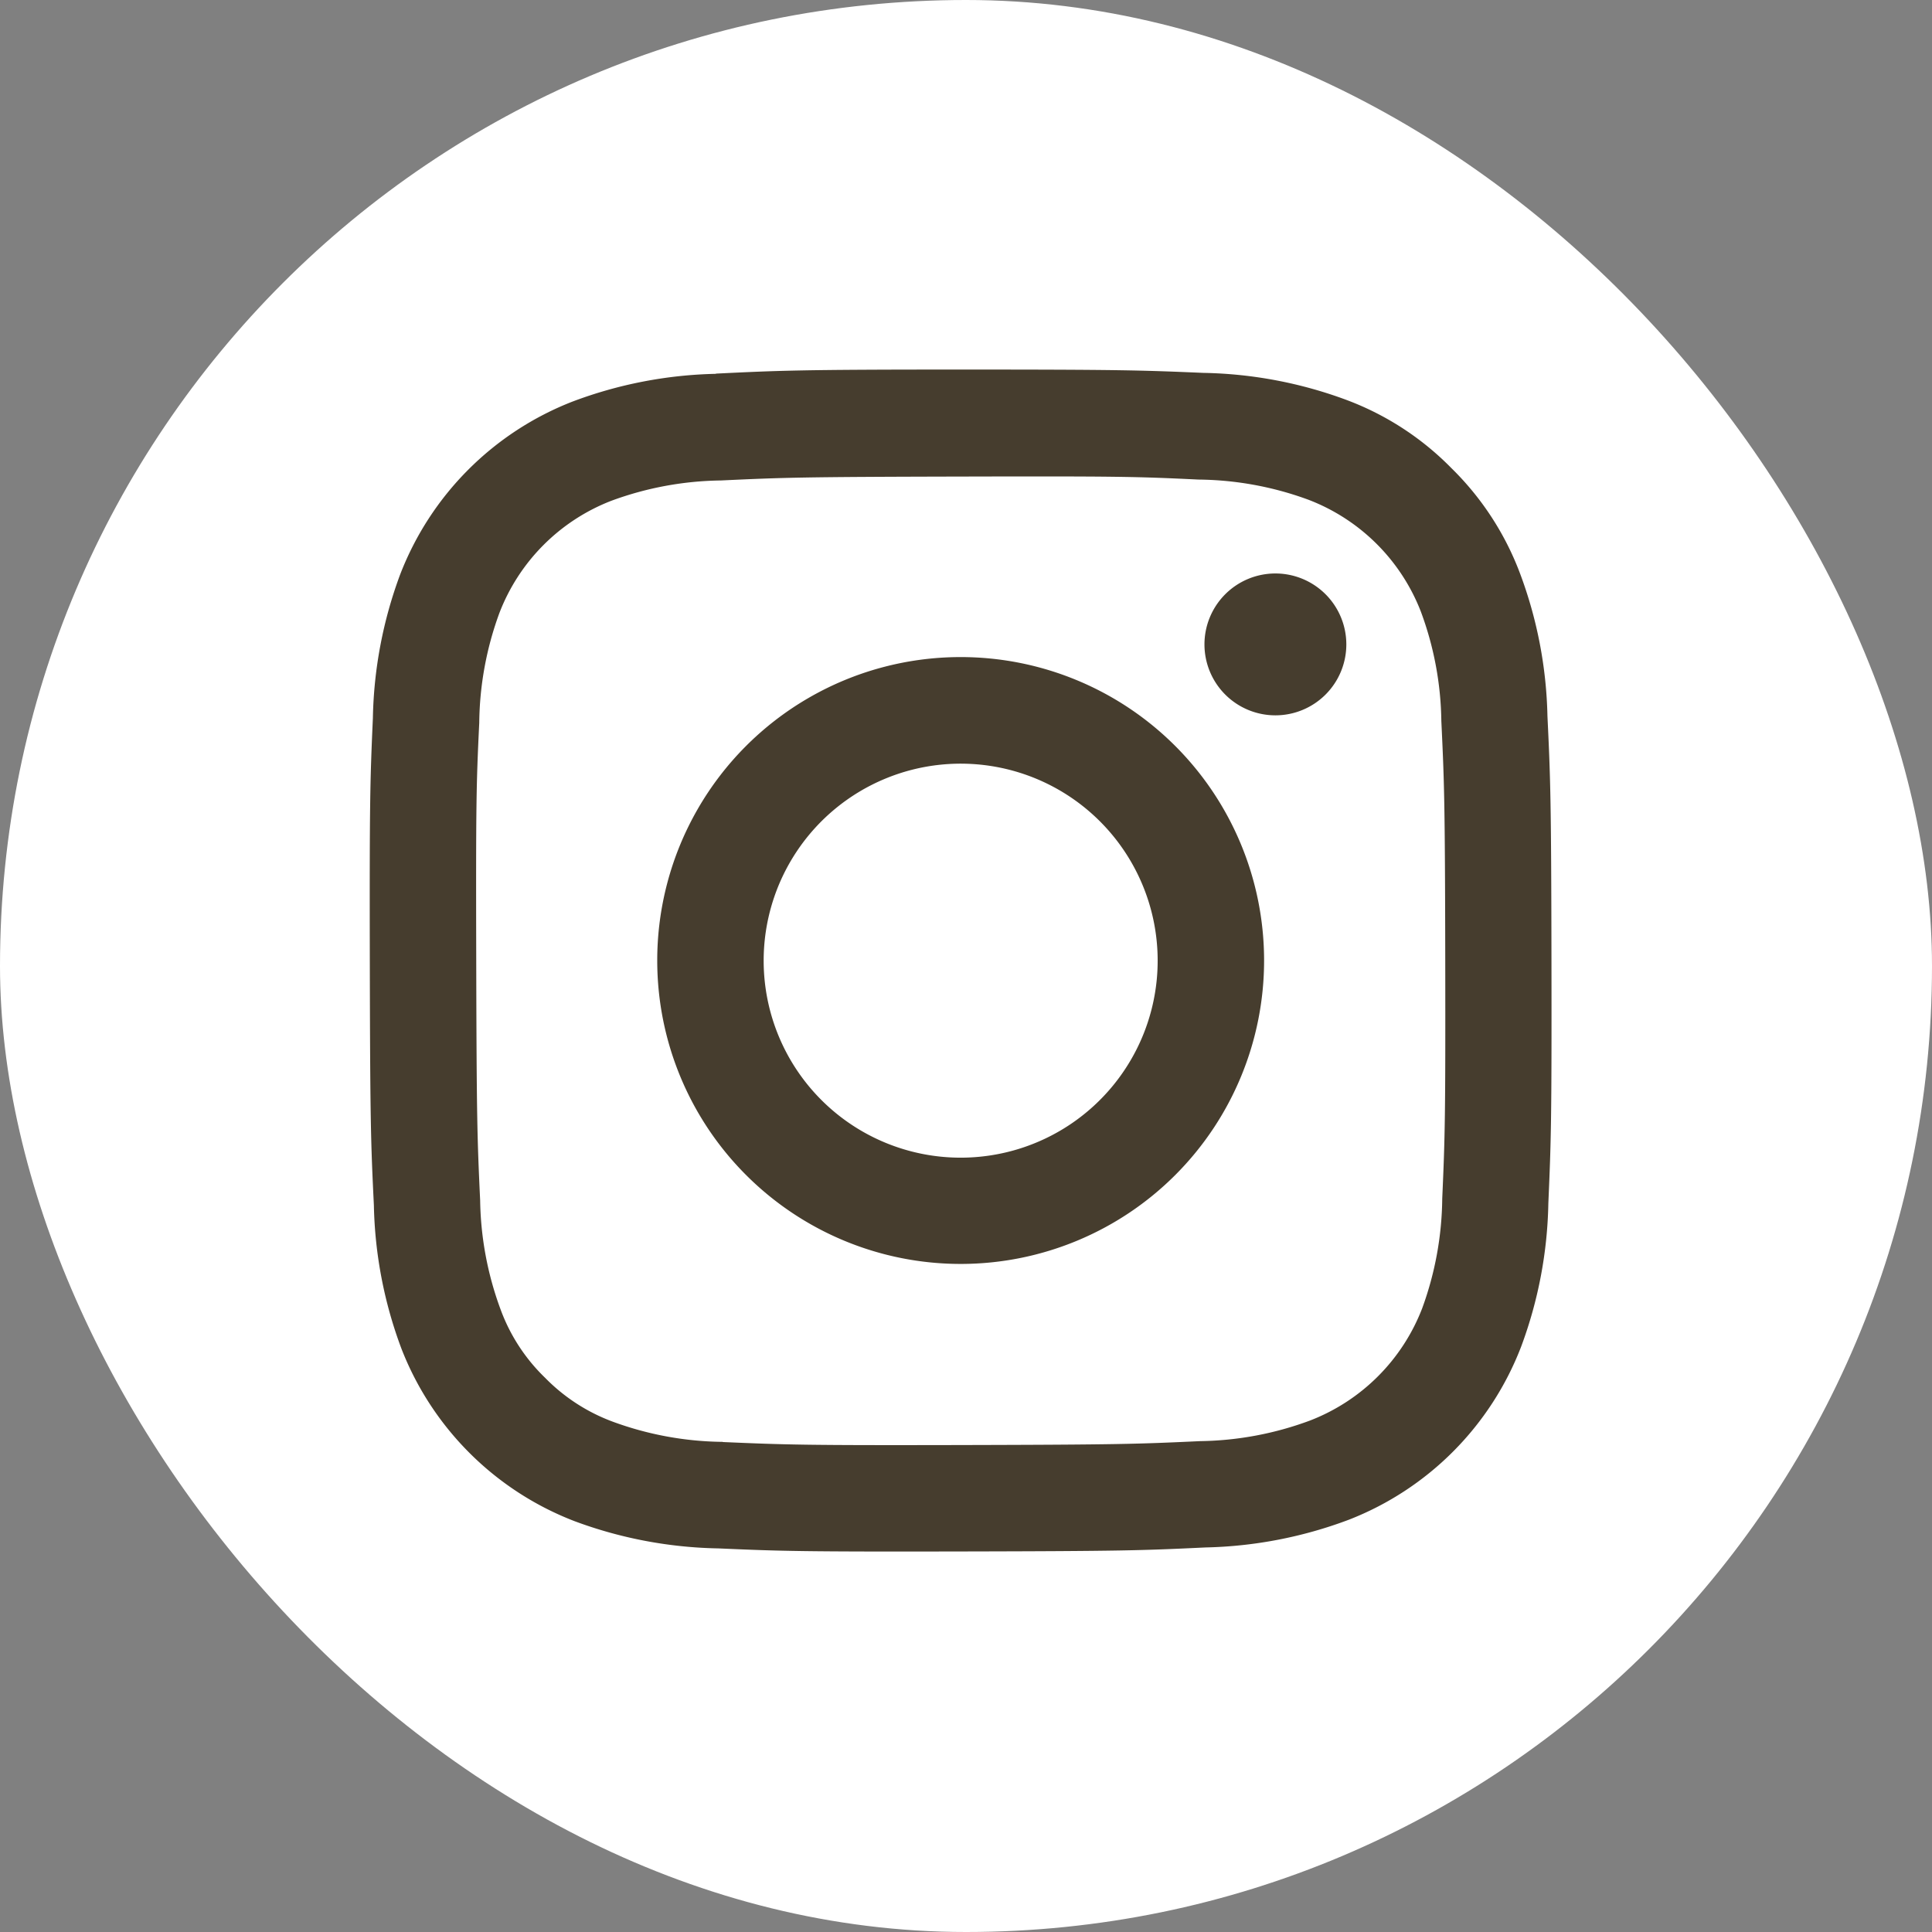
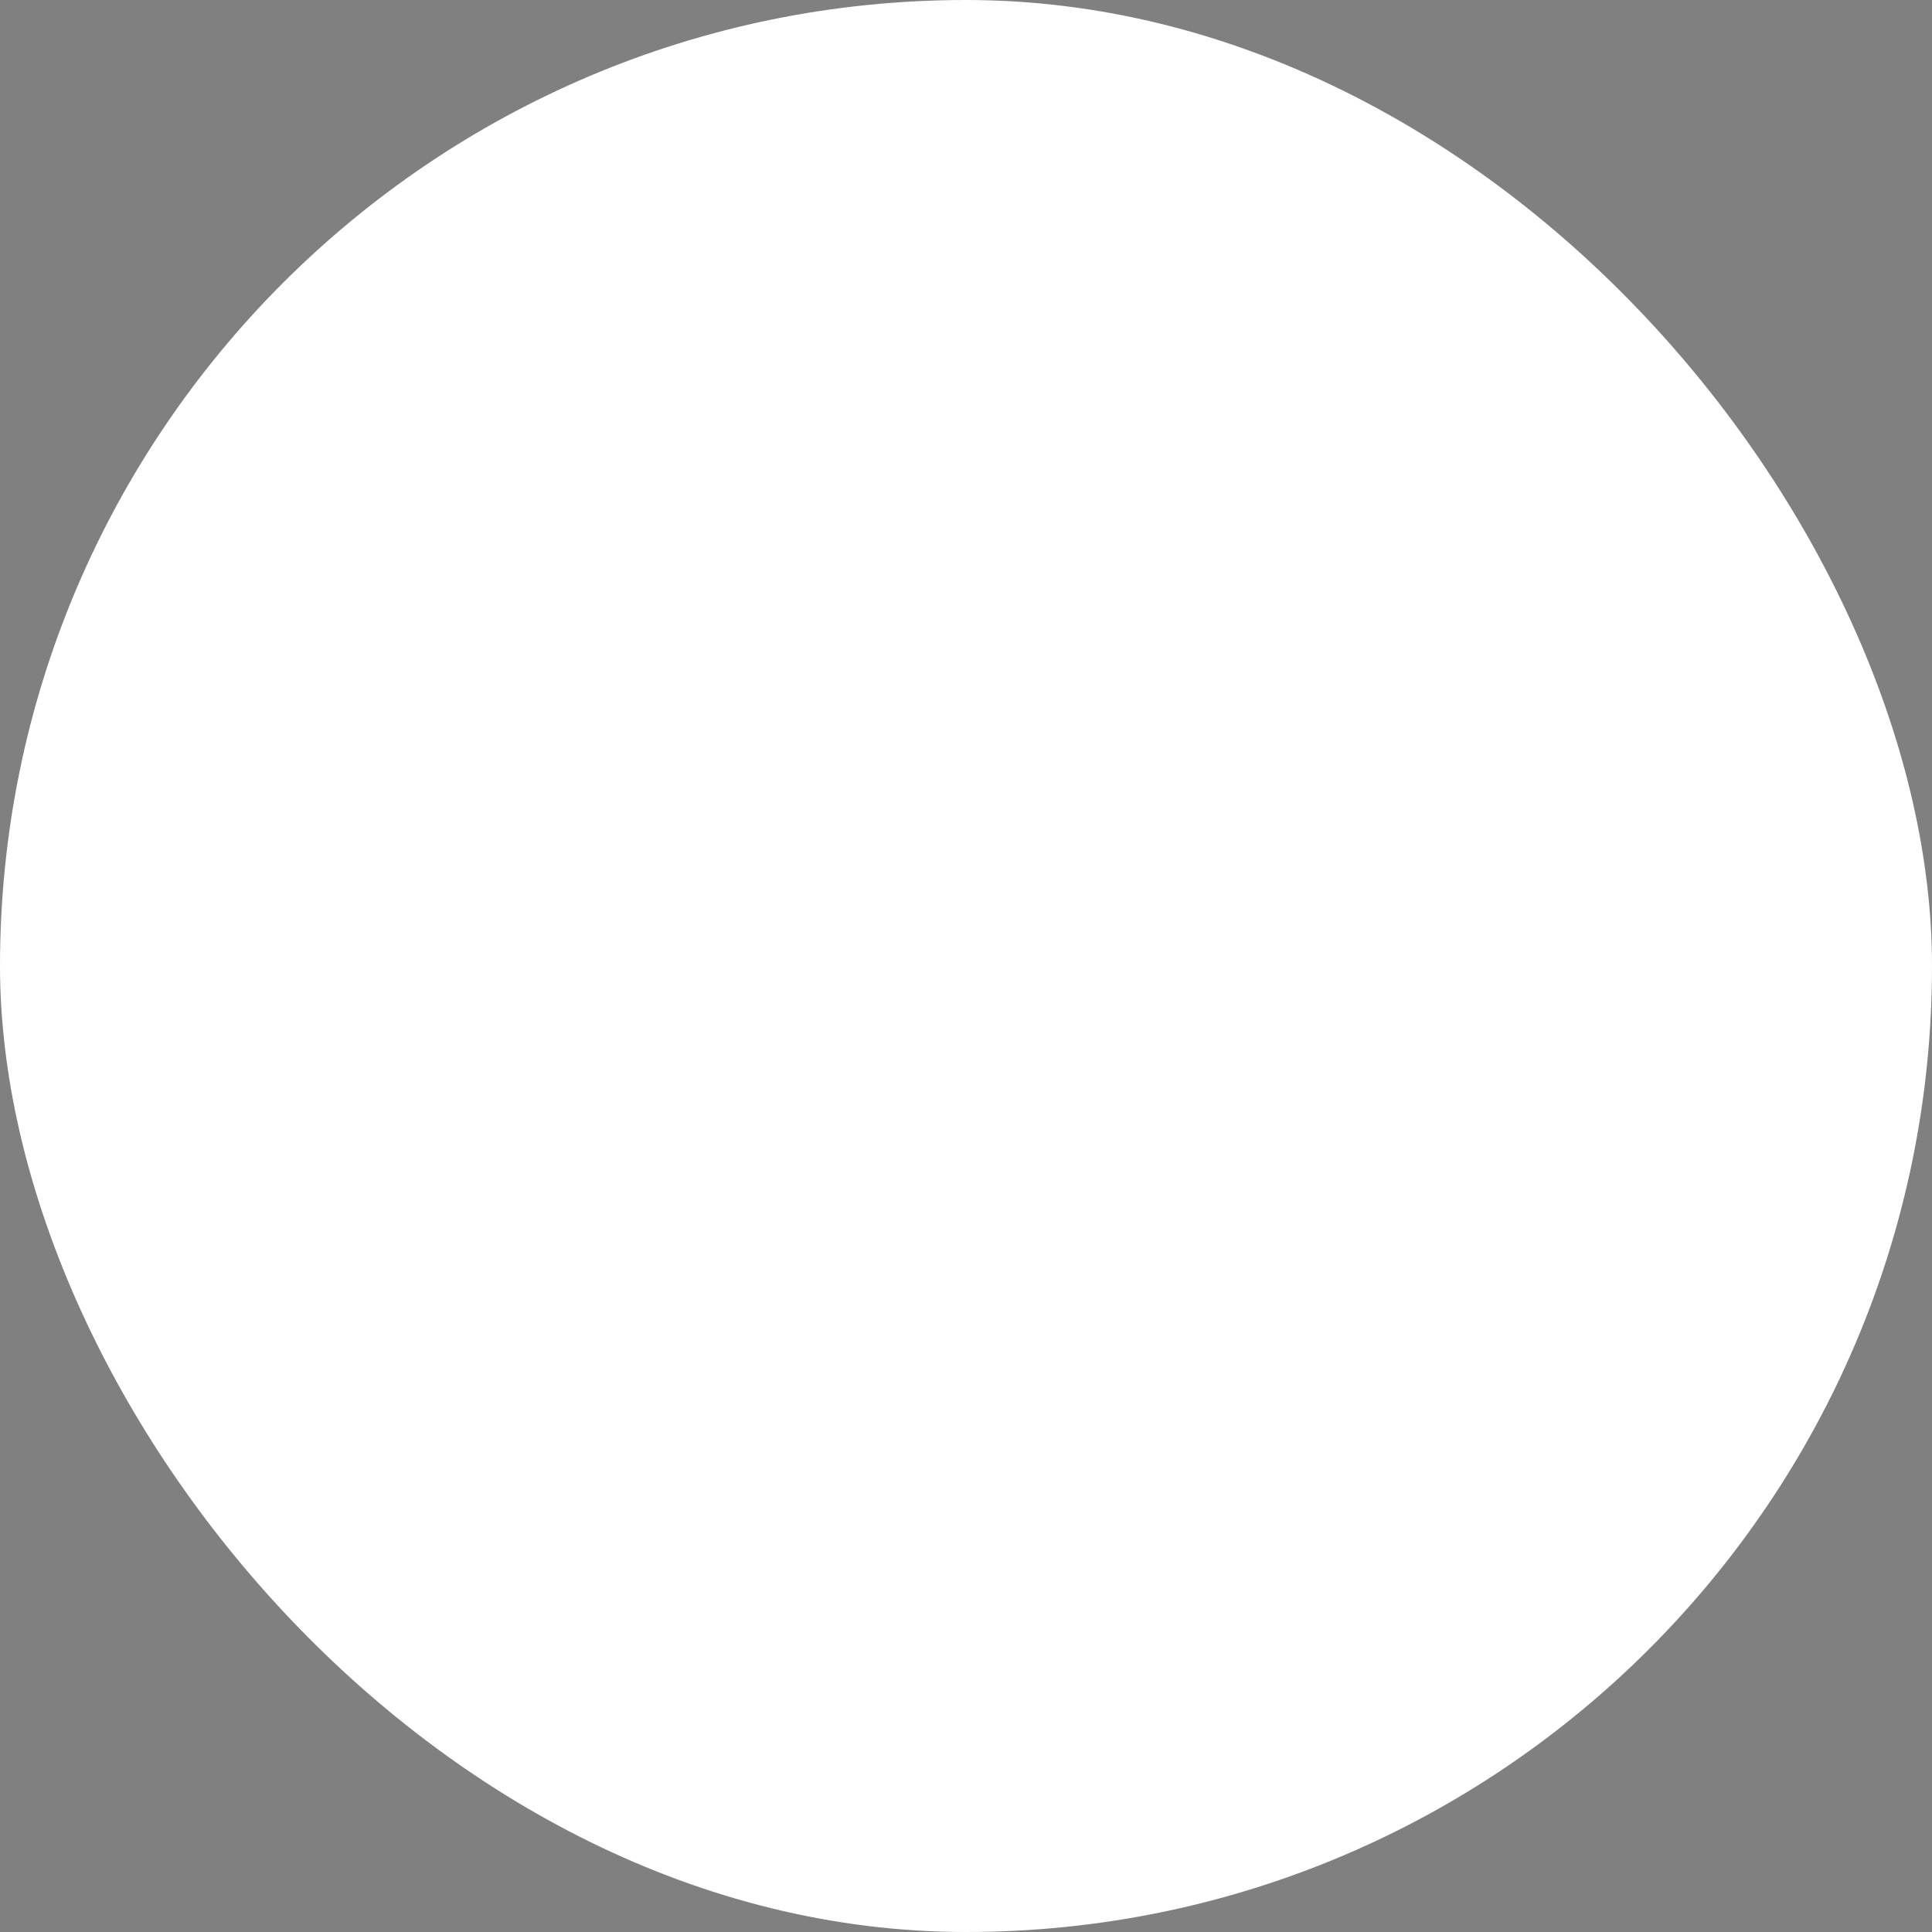
<svg xmlns="http://www.w3.org/2000/svg" width="36.58" height="36.58" viewBox="0 0 36.58 36.58">
  <rect x="0" y="0" width="36.58" height="36.58" fill="#808080" stroke="none" />
  <g id="グループ_5" data-name="グループ 5" transform="translate(-111 -105)">
    <rect id="長方形_2" data-name="長方形 2" width="36.58" height="36.58" rx="18.29" transform="translate(111 105)" fill="#fff" />
-     <path id="Instagram_Glyph_Black" d="M9.054,2.581a8.161,8.161,0,0,0-2.714.525A5.722,5.722,0,0,0,3.074,6.384,8.22,8.22,0,0,0,2.559,9.1c-.053,1.191-.064,1.574-.058,4.612s.019,3.419.077,4.613A8.179,8.179,0,0,0,3.1,21.039a5.719,5.719,0,0,0,3.279,3.266A8.213,8.213,0,0,0,9.1,24.82c1.191.052,1.574.064,4.612.058s3.42-.019,4.613-.076a8.186,8.186,0,0,0,2.713-.525A5.718,5.718,0,0,0,24.3,21a8.184,8.184,0,0,0,.515-2.715c.052-1.194.064-1.576.059-4.613s-.019-3.419-.076-4.612a8.172,8.172,0,0,0-.525-2.715,5.493,5.493,0,0,0-1.294-1.979A5.46,5.46,0,0,0,21,3.078a8.187,8.187,0,0,0-2.716-.515C17.088,2.512,16.7,2.5,13.666,2.5s-3.419.019-4.612.077m.131,20.226a6.209,6.209,0,0,1-2.078-.38,3.484,3.484,0,0,1-1.288-.834,3.446,3.446,0,0,1-.839-1.285A6.2,6.2,0,0,1,4.59,18.23c-.055-1.179-.067-1.533-.074-4.52s0-3.341.057-4.52a6.192,6.192,0,0,1,.38-2.077,3.7,3.7,0,0,1,2.12-2.128A6.2,6.2,0,0,1,9.149,4.6c1.18-.056,1.533-.067,4.52-.074s3.341,0,4.521.057a6.188,6.188,0,0,1,2.077.38A3.7,3.7,0,0,1,22.4,7.08a6.164,6.164,0,0,1,.389,2.076c.056,1.18.069,1.534.074,4.52s-.005,3.341-.057,4.52a6.217,6.217,0,0,1-.38,2.079A3.705,3.705,0,0,1,20.3,22.4a6.2,6.2,0,0,1-2.076.389c-1.18.055-1.533.067-4.521.074s-3.34-.006-4.52-.057m9.121-15.1a1.343,1.343,0,1,0,1.34-1.345,1.343,1.343,0,0,0-1.34,1.345M7.943,13.7a5.745,5.745,0,1,0,5.734-5.756A5.744,5.744,0,0,0,7.943,13.7m2.015,0a3.73,3.73,0,1,1,3.737,3.722A3.73,3.73,0,0,1,9.958,13.7" transform="translate(115.501 109.497)" fill="#463d2e" />
  </g>
</svg>